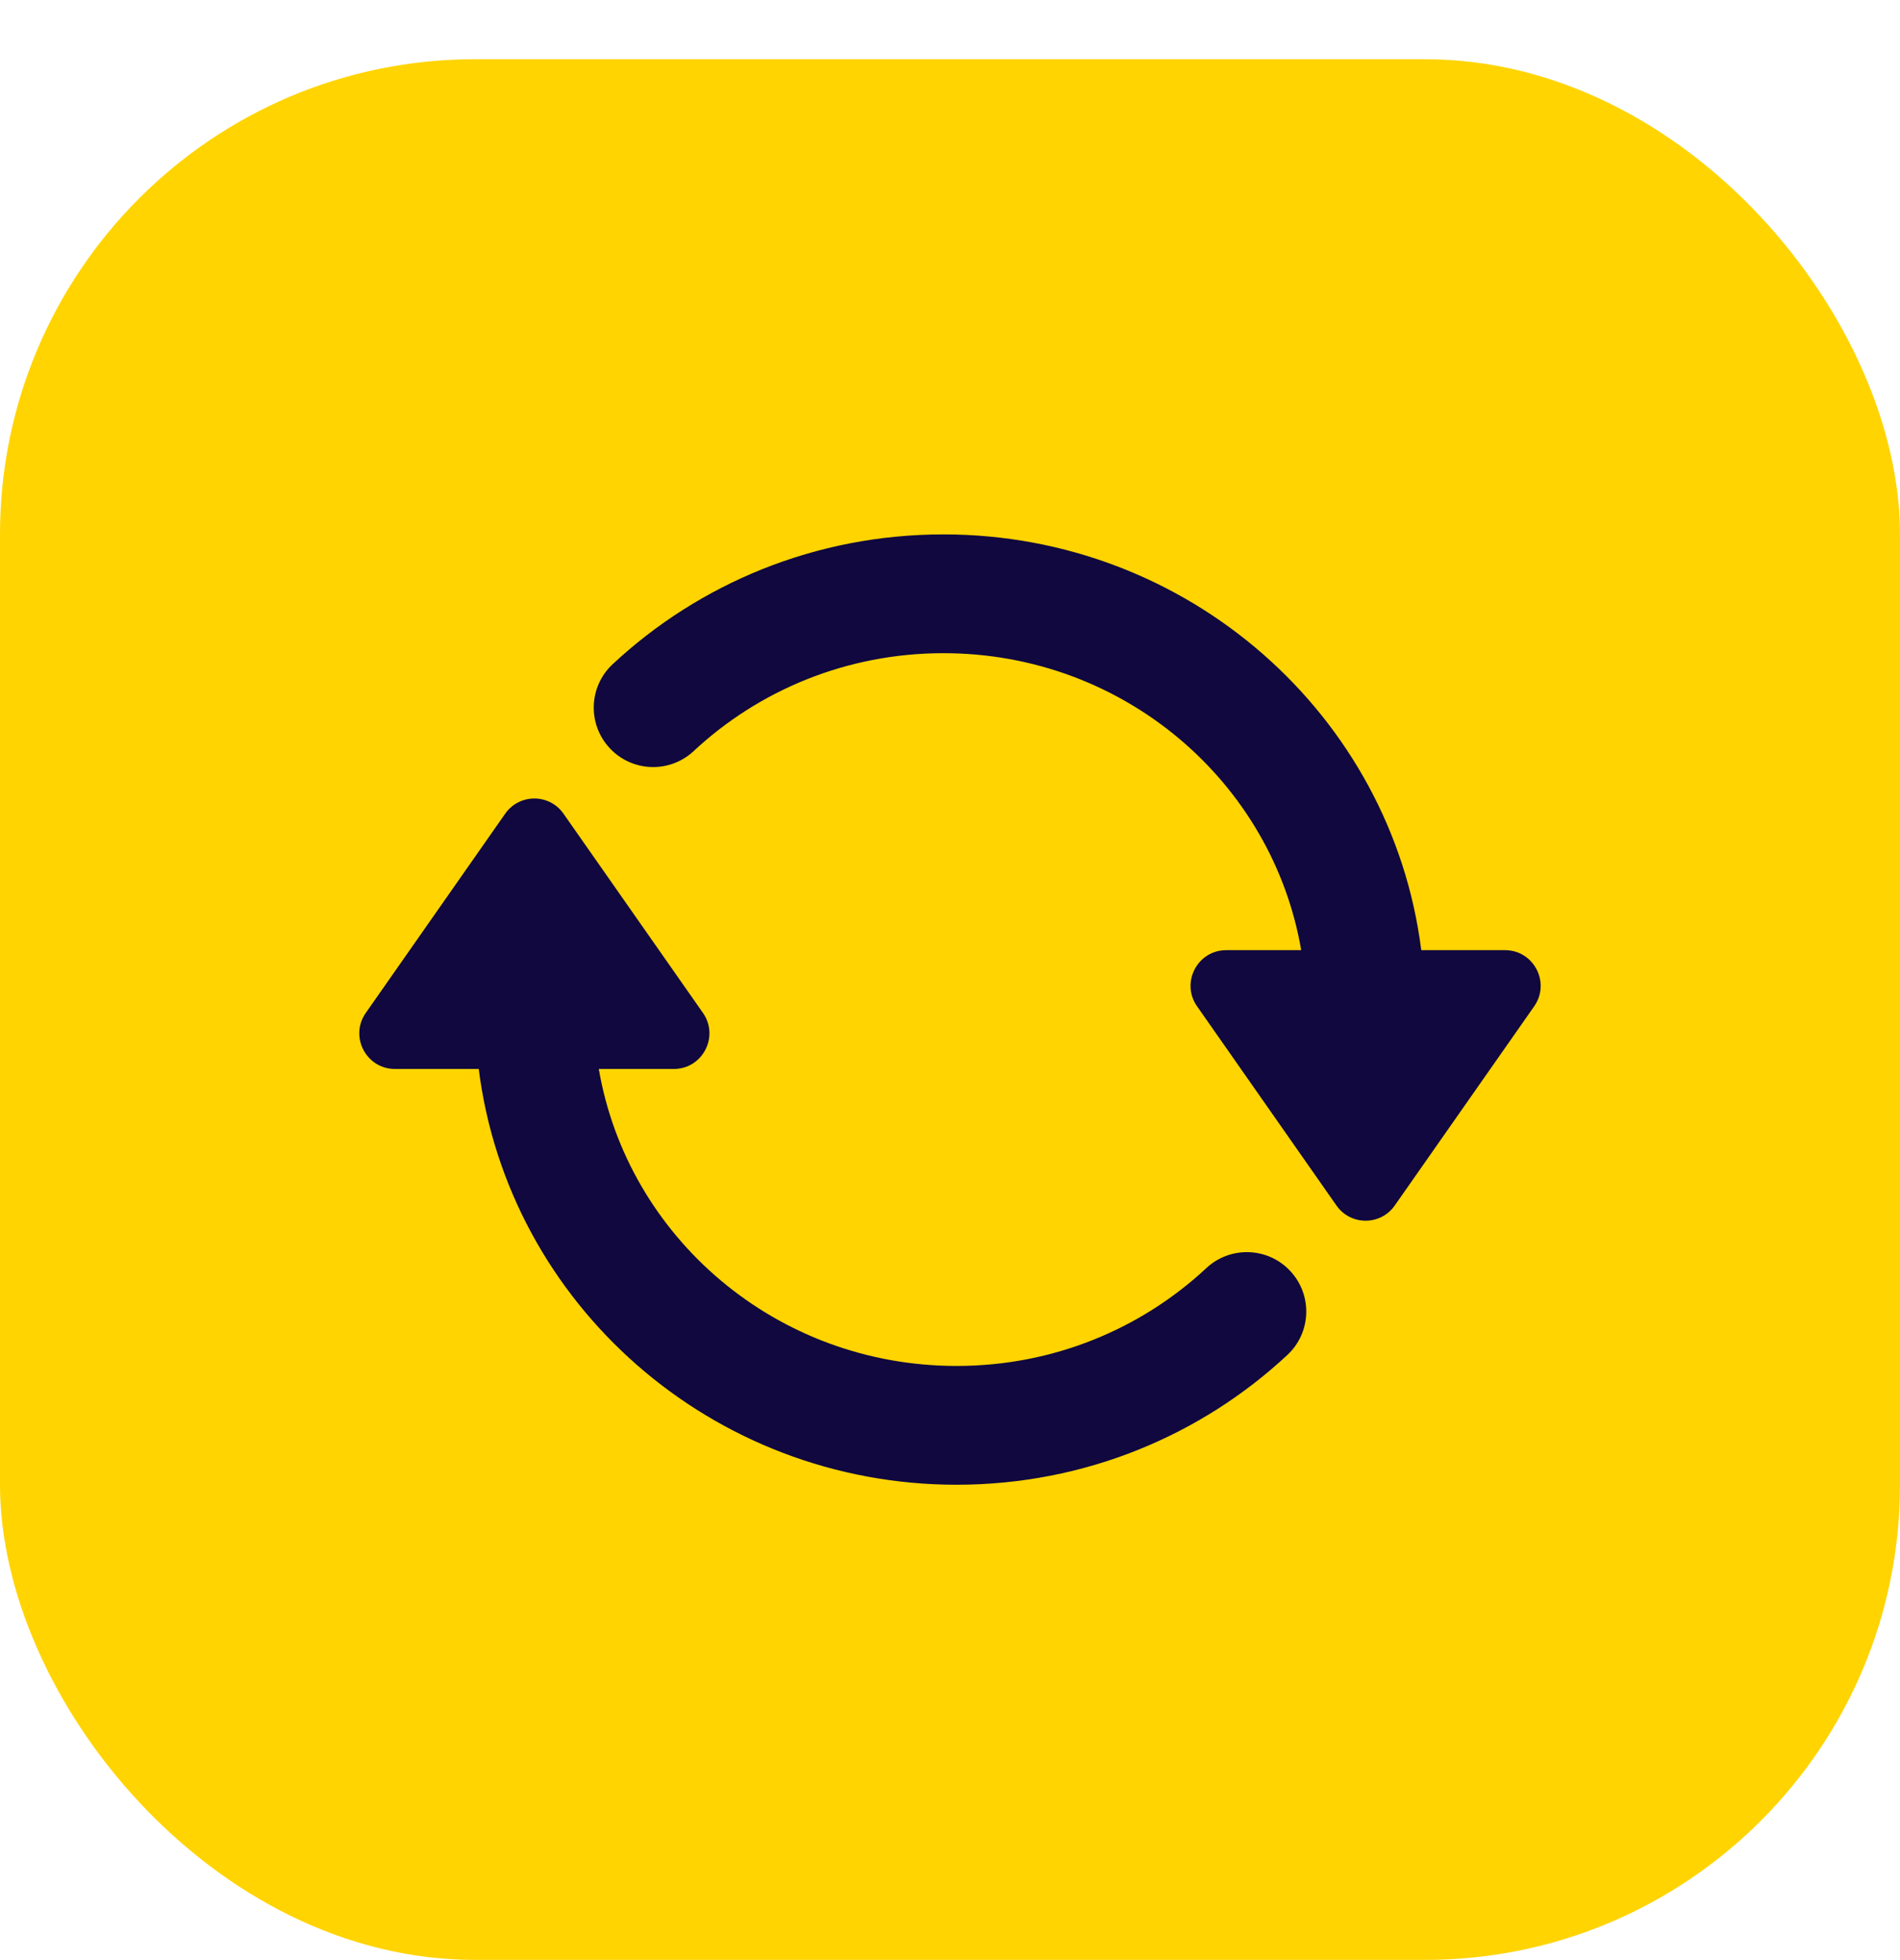
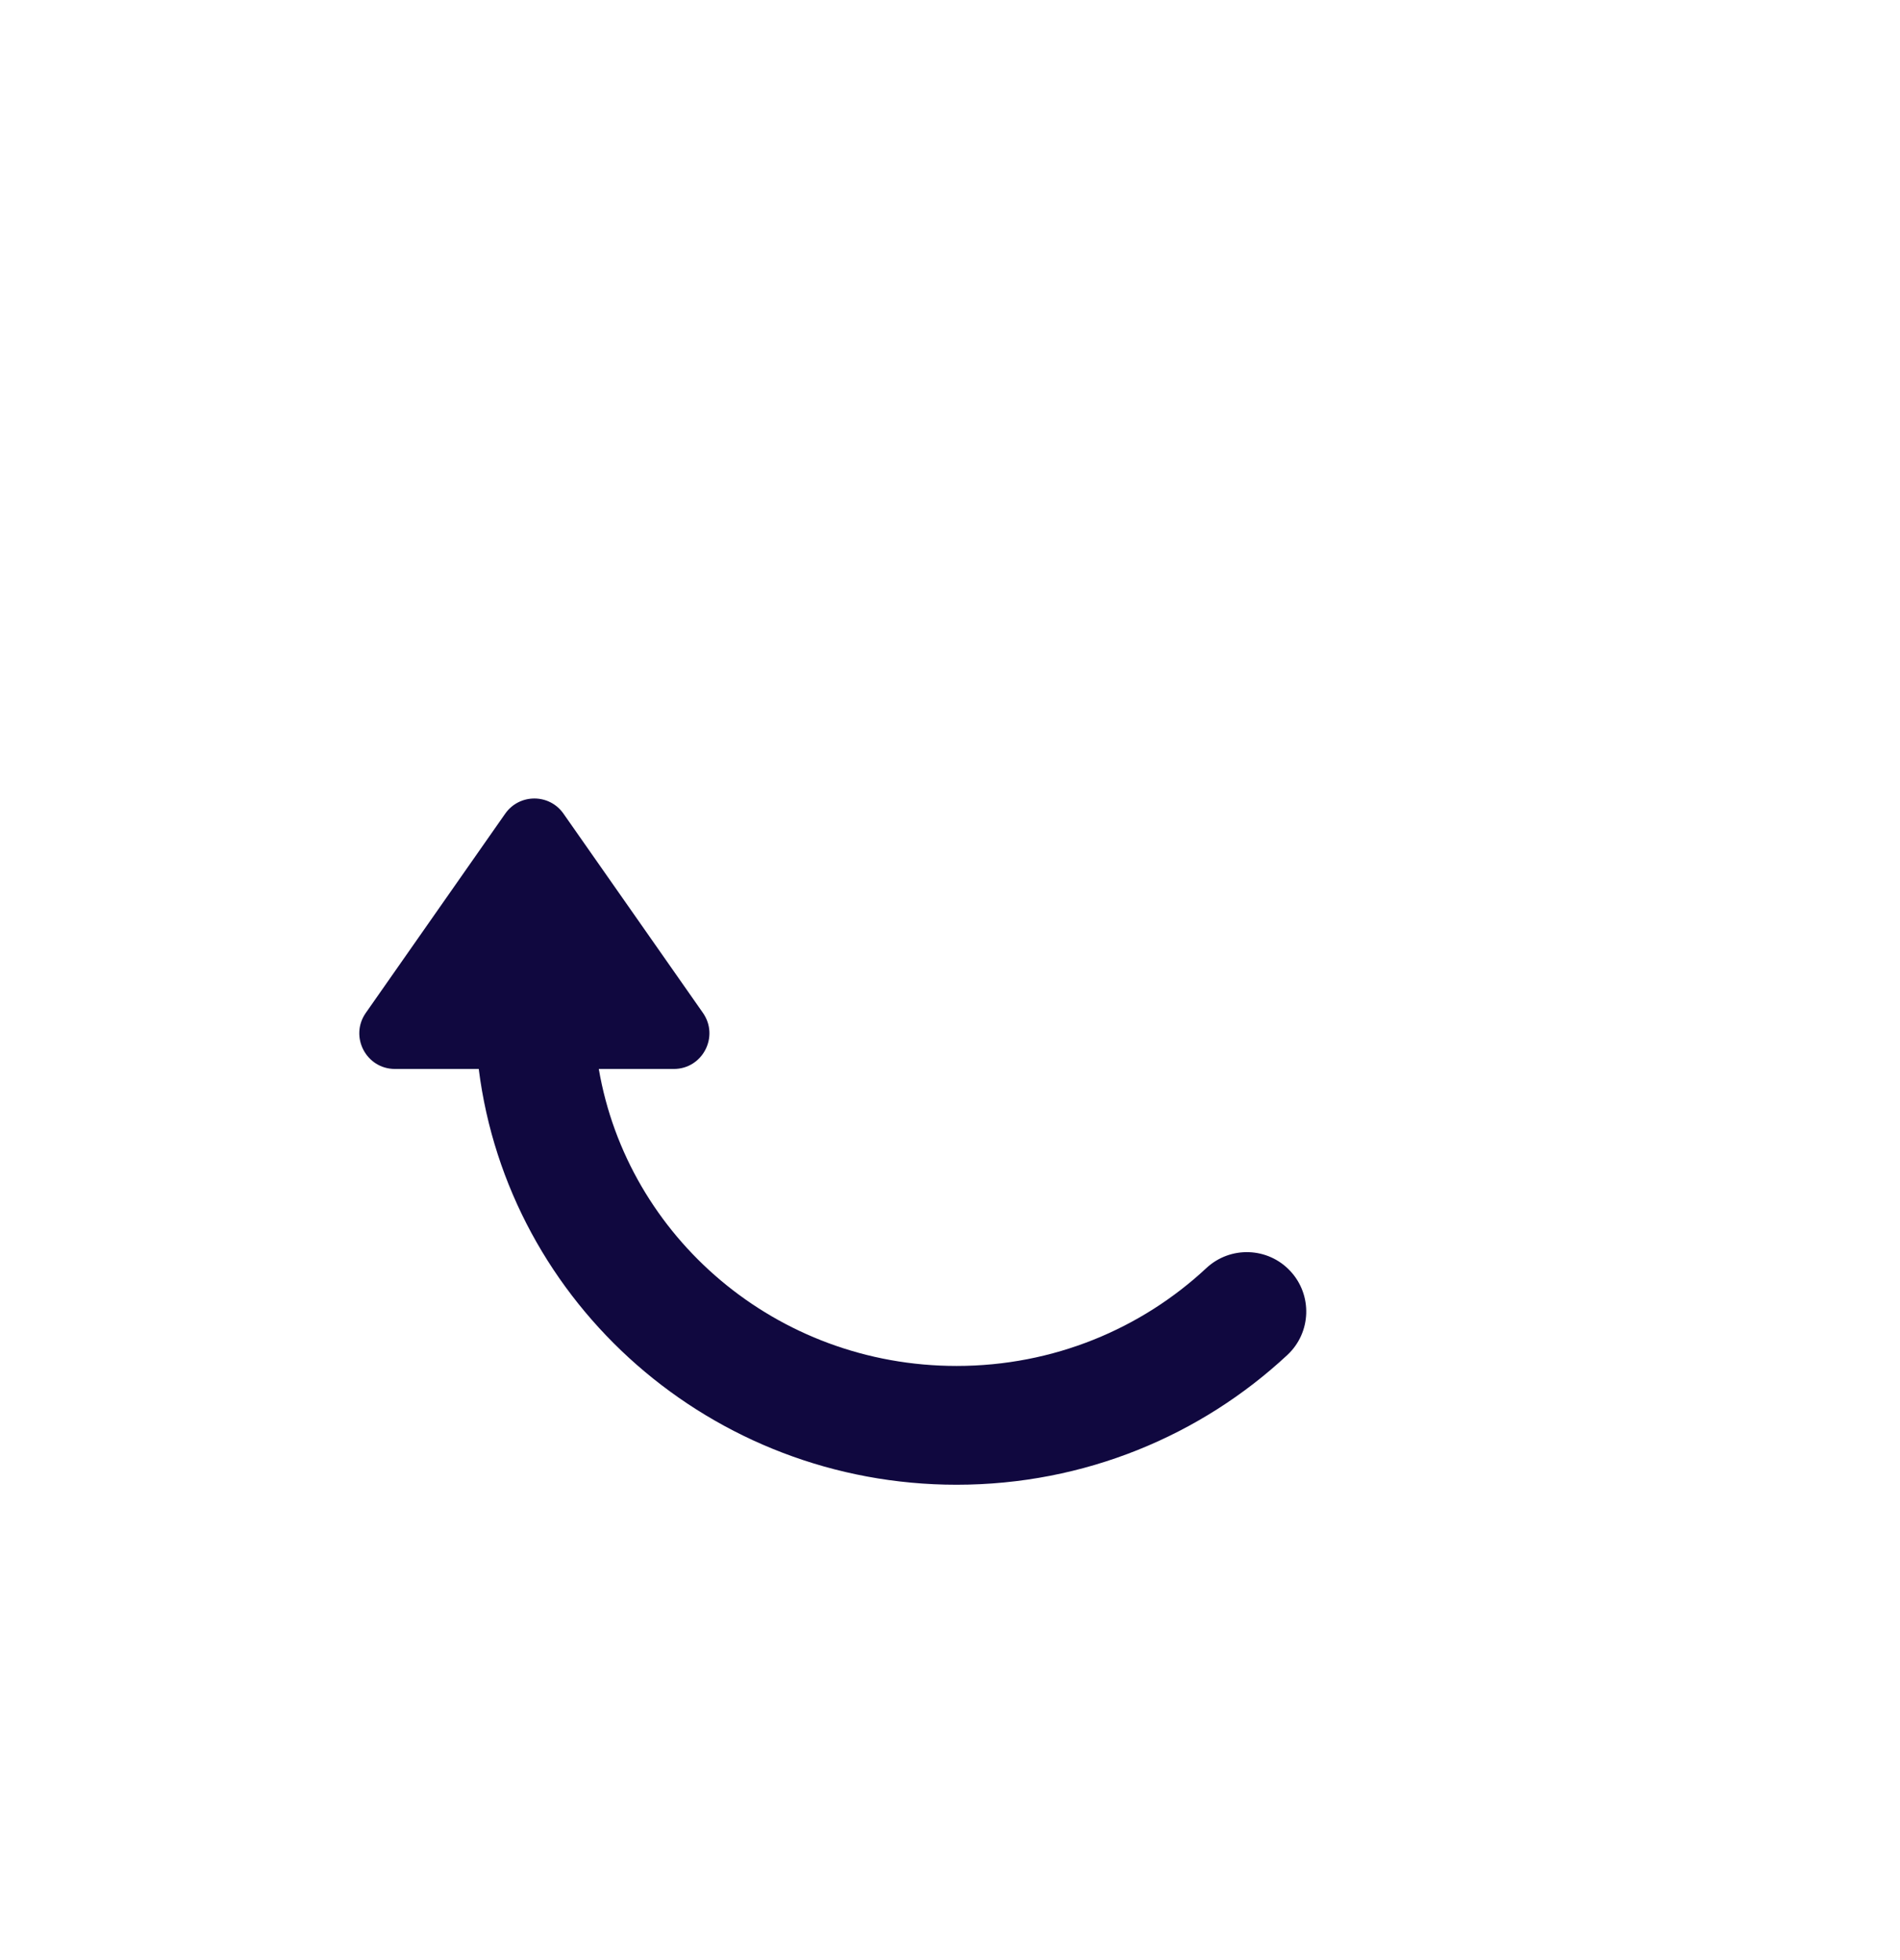
<svg xmlns="http://www.w3.org/2000/svg" width="32" height="33" viewBox="0 0 32 33" fill="none">
-   <rect y="0.997" width="32" height="32" rx="8" fill="#FFD400" />
-   <path d="M11.682 12.646C12.777 11.625 14.256 10.997 15.889 10.997C18.929 10.997 21.431 13.17 21.915 15.997H20.652C20.167 15.997 19.882 16.544 20.161 16.942L22.508 20.295C22.747 20.637 23.253 20.637 23.491 20.295L25.839 16.942C26.117 16.544 25.833 15.997 25.348 15.997H23.937C23.438 12.04 20.012 8.997 15.889 8.997C13.734 8.997 11.772 9.827 10.318 11.183C9.914 11.559 9.892 12.192 10.269 12.596C10.645 13 11.278 13.022 11.682 12.646Z" fill="#10083F" />
  <path d="M20.318 21.349C19.223 22.37 17.744 22.997 16.111 22.997C13.071 22.997 10.569 20.825 10.085 17.997H11.348C11.833 17.997 12.117 17.451 11.839 17.053L9.491 13.7C9.253 13.358 8.747 13.358 8.508 13.7L6.161 17.053C5.882 17.451 6.167 17.997 6.652 17.997H8.063C8.562 21.955 11.988 24.997 16.111 24.997C18.266 24.997 20.228 24.167 21.682 22.812C22.086 22.436 22.108 21.803 21.731 21.399C21.355 20.995 20.722 20.973 20.318 21.349Z" fill="#10083F" />
</svg>